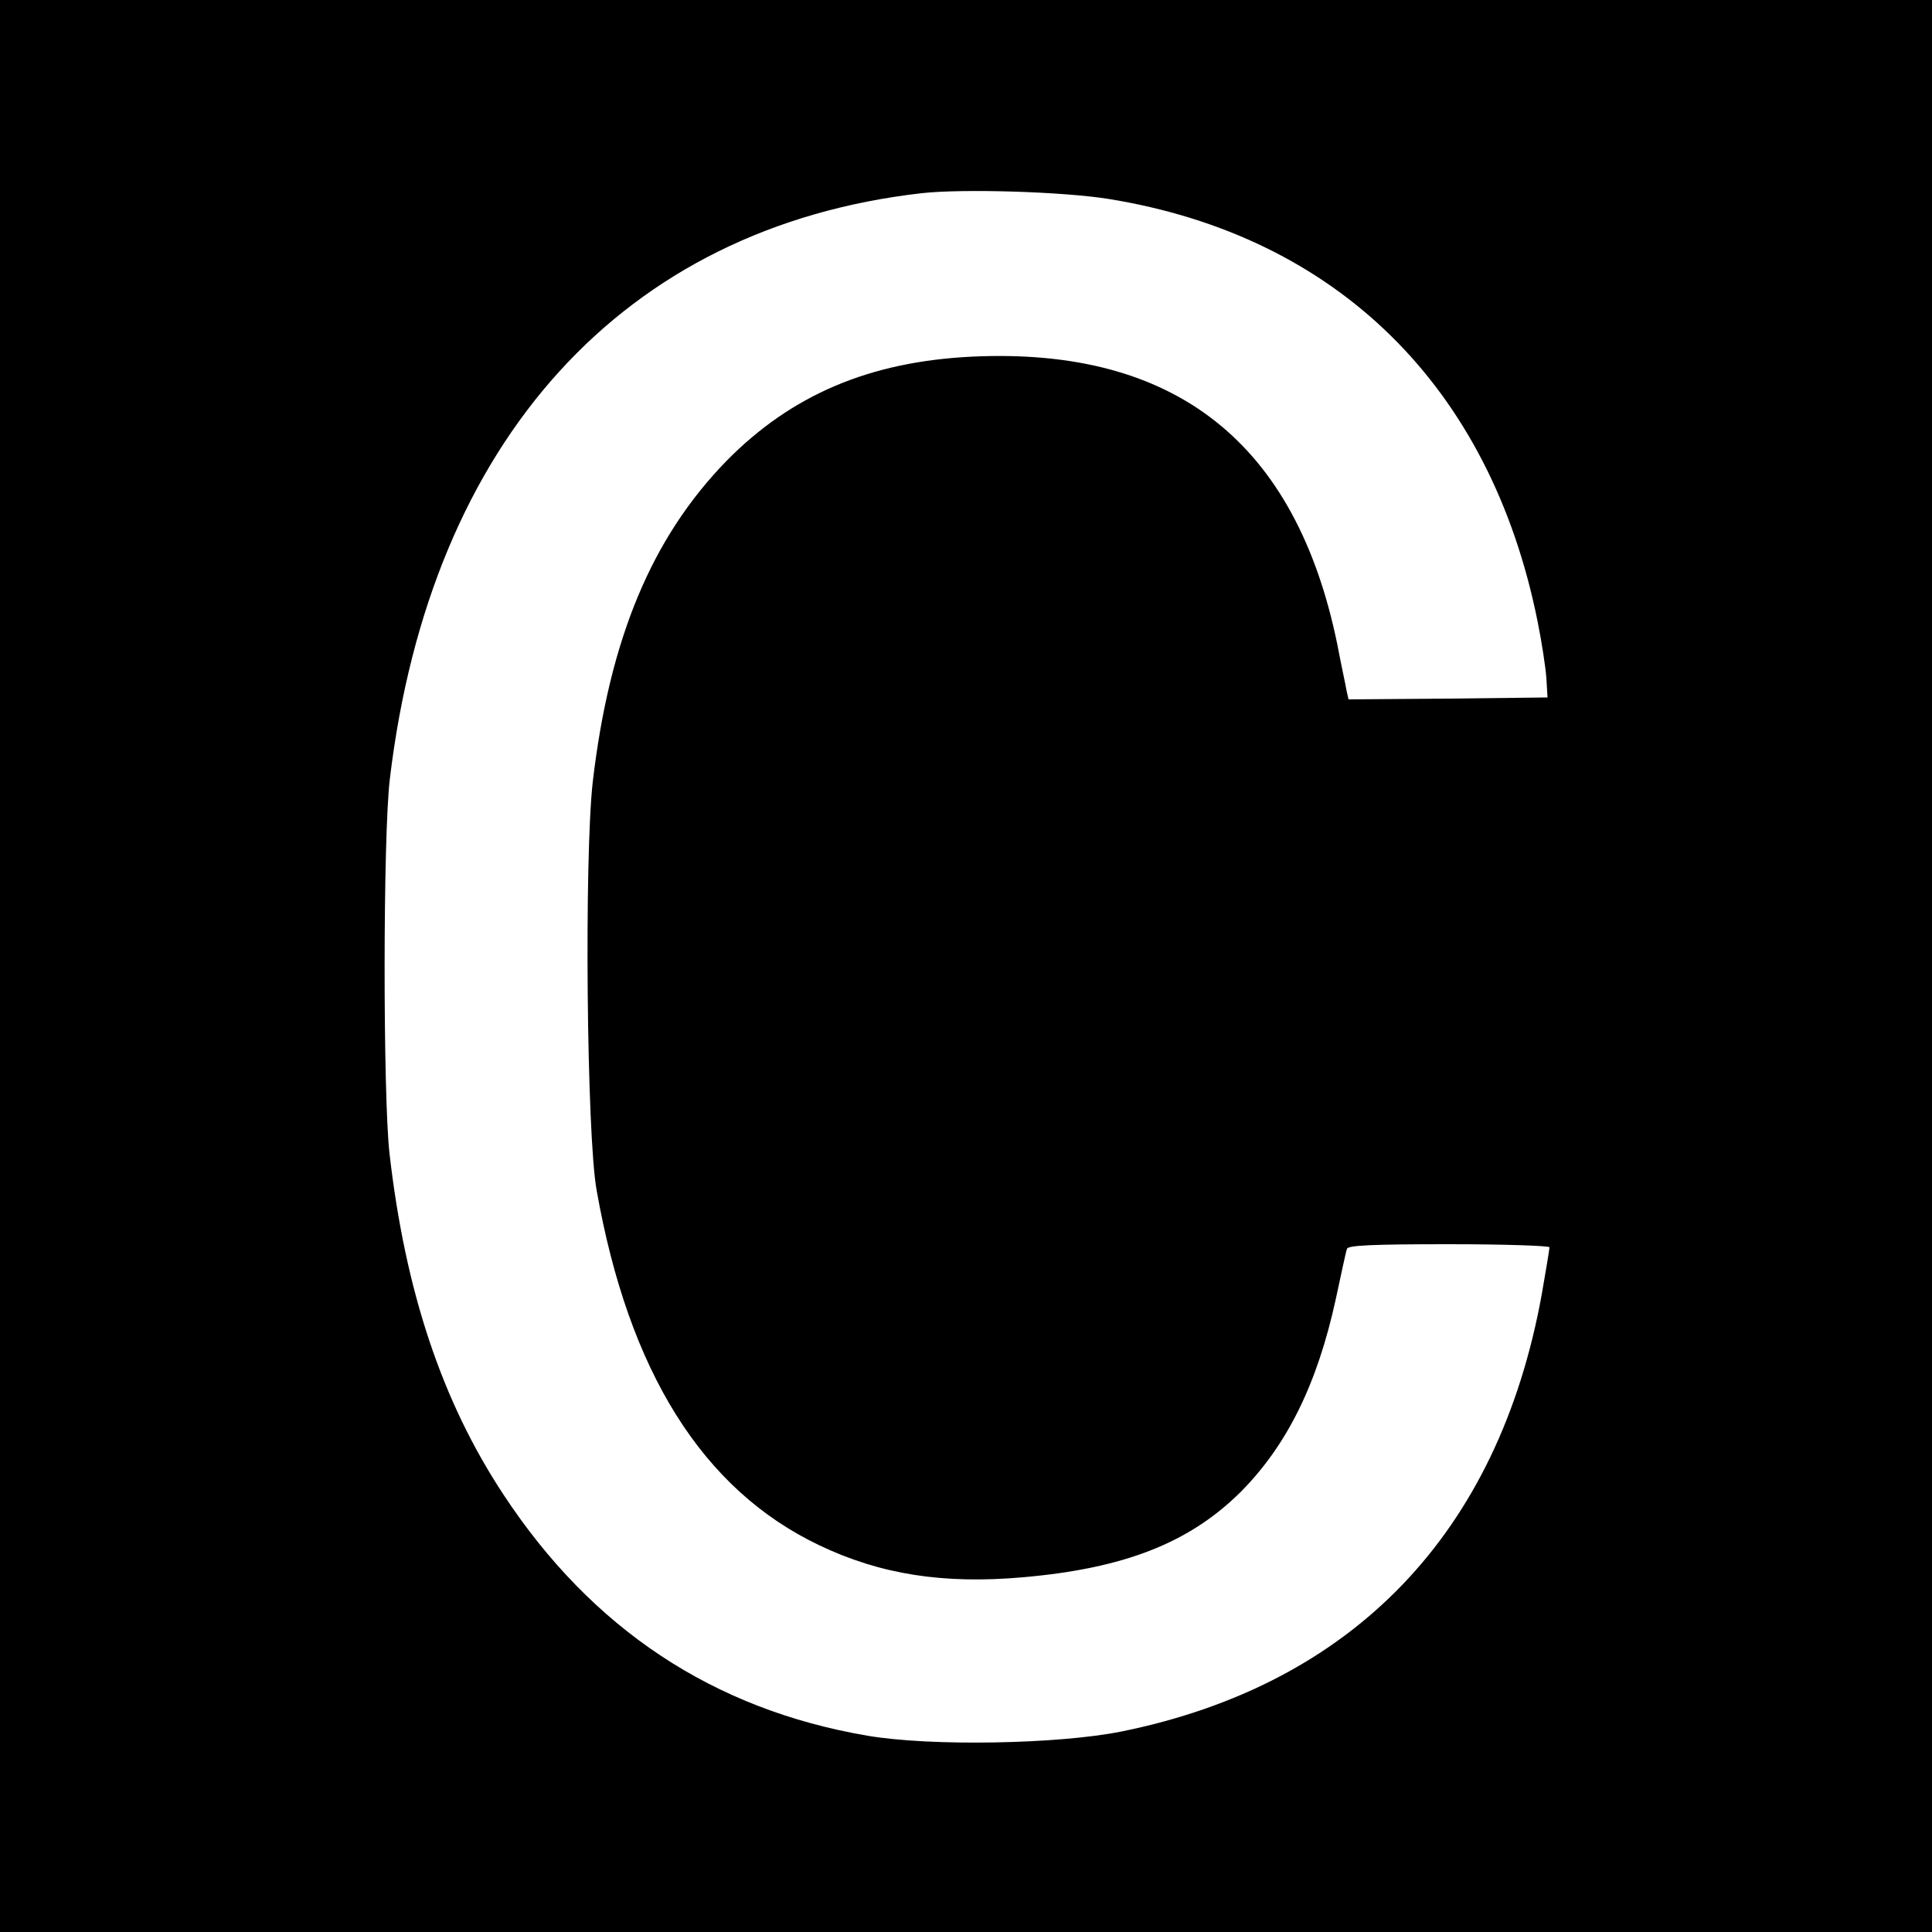
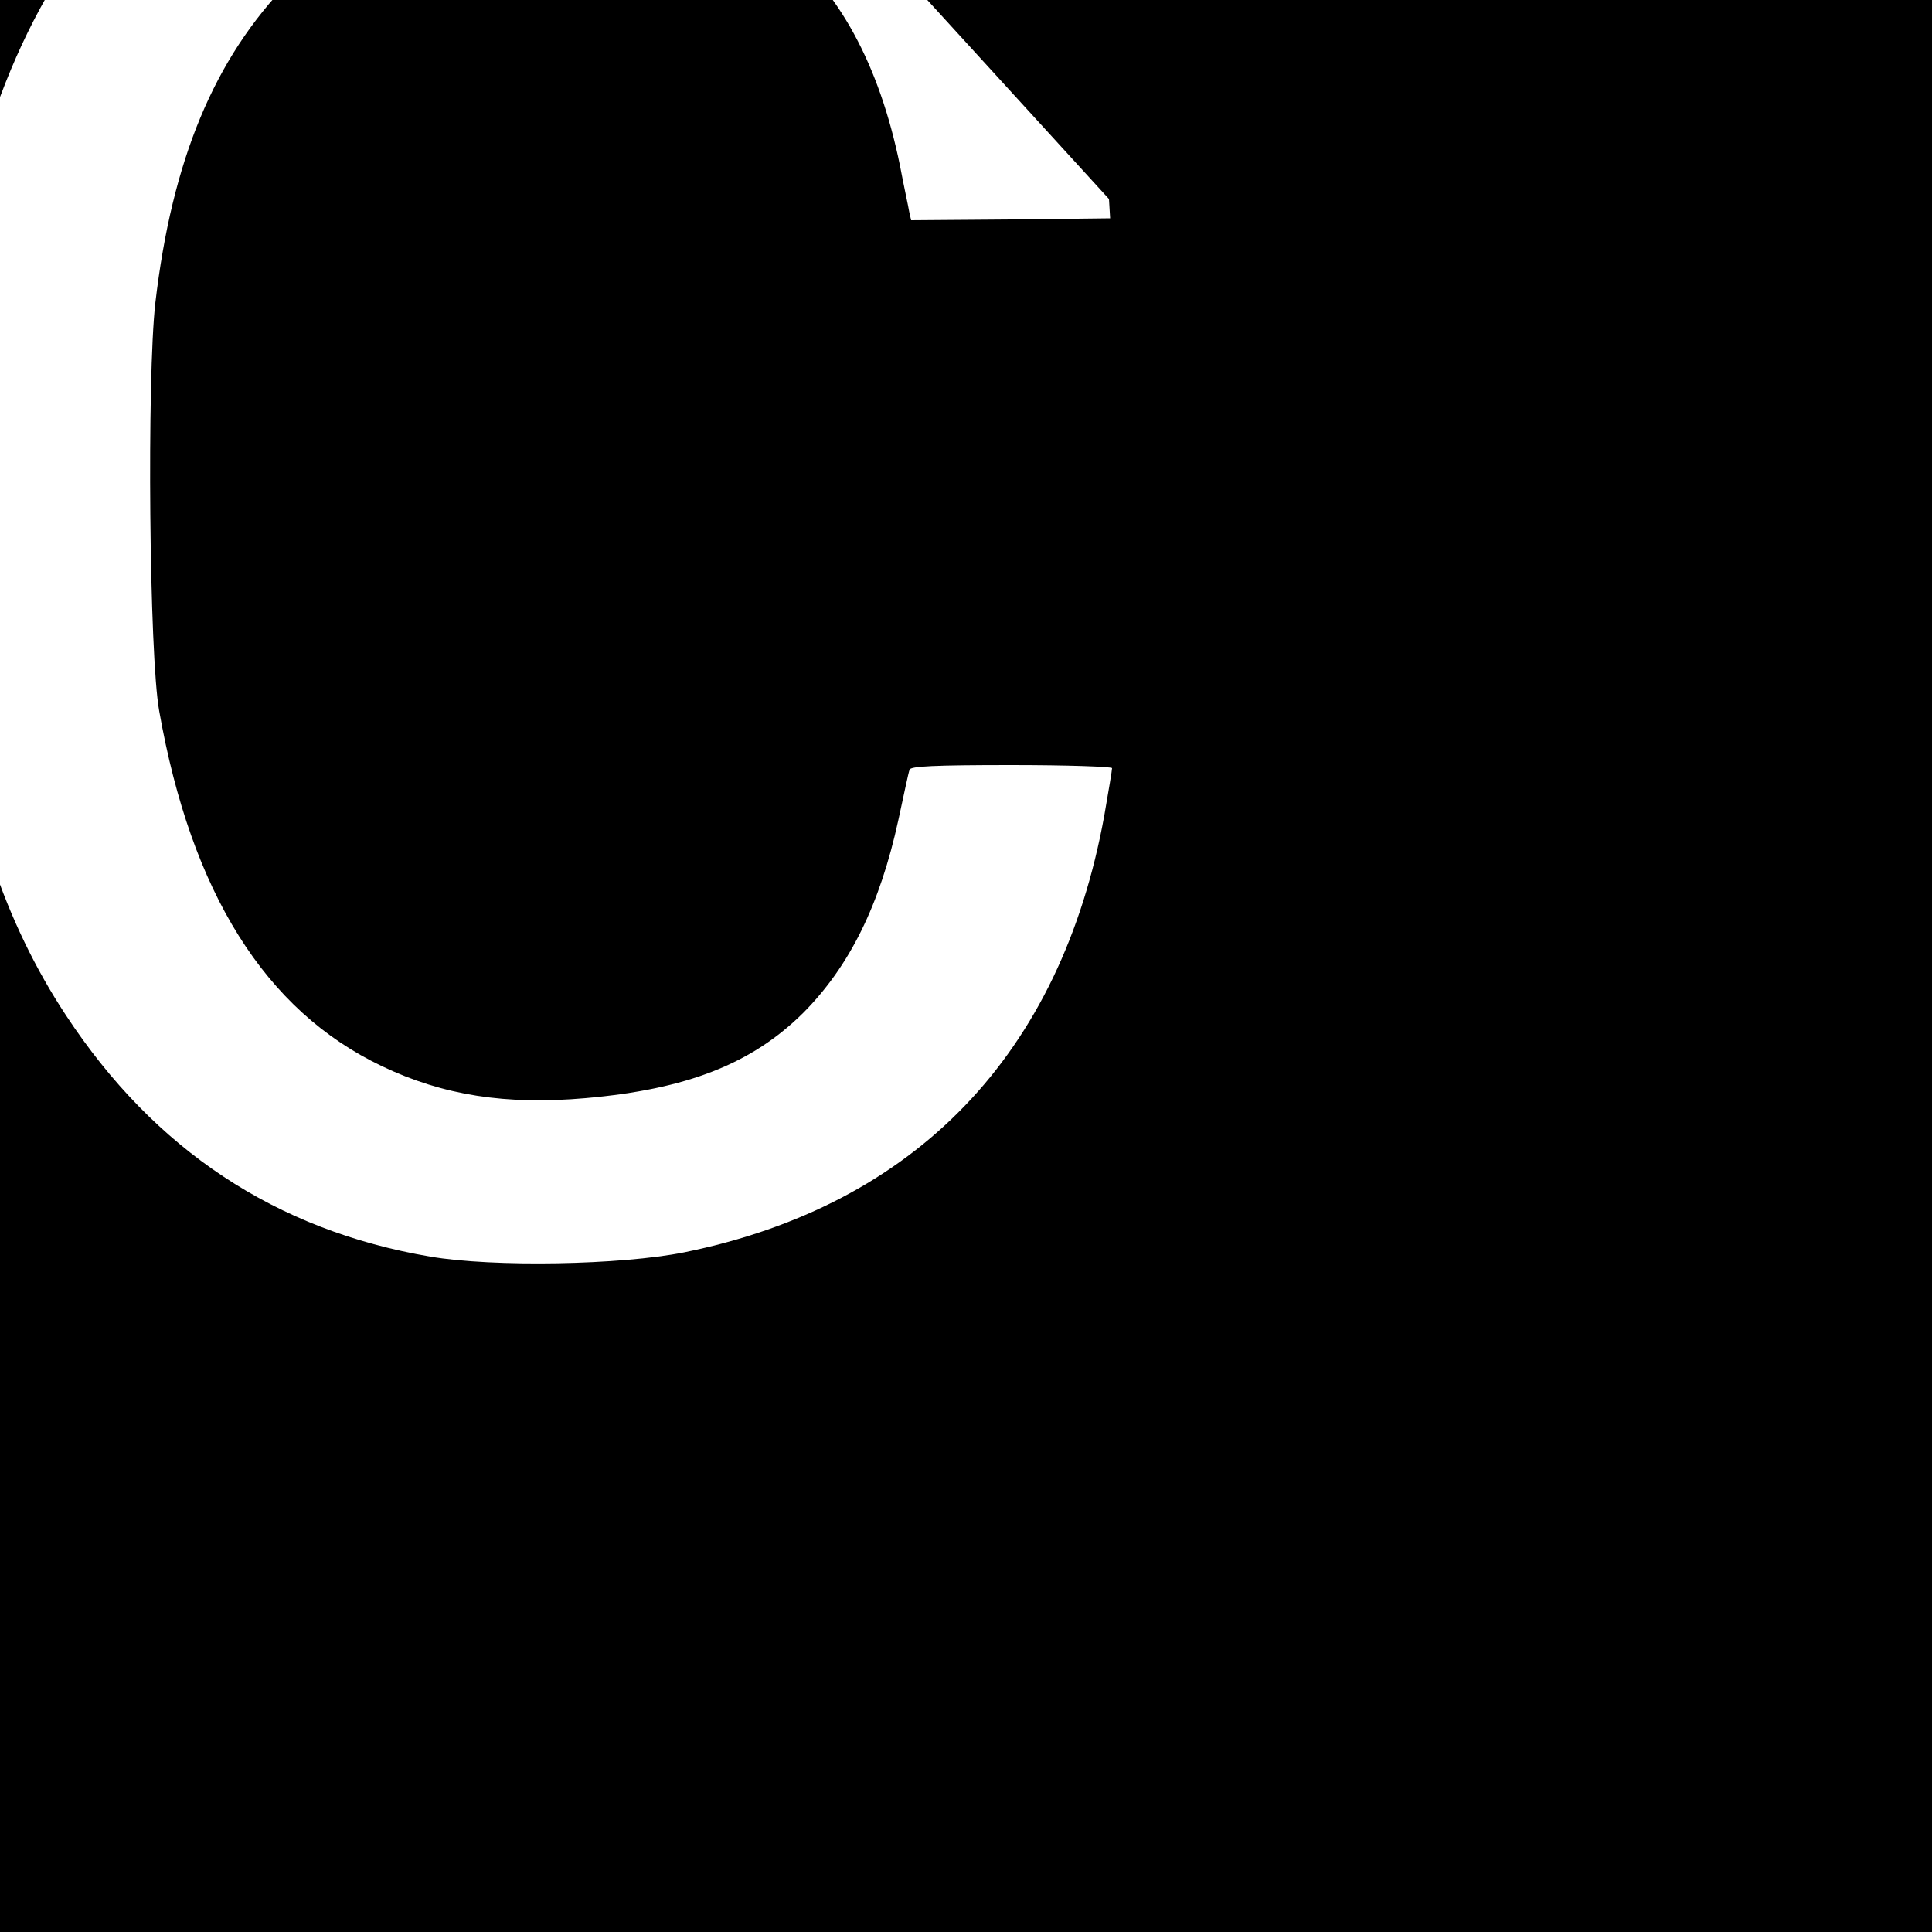
<svg xmlns="http://www.w3.org/2000/svg" version="1.0" width="500pt" height="500pt" viewBox="0 0 500 500" preserveAspectRatio="xMidYMid meet">
  <g transform="translate(0,500) scale(0.1,-0.1)" fill="#000000" stroke="none">
-     <path d="M0 2500 l0 -2500 2500 0 2500 0 0 2500 0 2500 -2500 0 -2500 0 0 -2500z m2870 1985 c591 -96 987 -486 1109 -1092 11 -54 21 -120 23 -148 l3 -50 -257 -3 -258 -2 -5 22 c-2 13 -14 67 -24 120 -107 523 -420 770 -946 745 -265 -13 -467 -99 -635 -270 -194 -199 -303 -462 -346 -831 -22 -194 -16 -912 10 -1056 83 -470 274 -775 576 -919 159 -76 322 -101 527 -83 263 23 431 89 564 221 120 121 198 279 246 499 14 64 26 123 29 130 2 9 64 12 264 12 143 0 260 -4 260 -8 0 -5 -9 -59 -20 -122 -112 -618 -488 -1009 -1087 -1131 -164 -33 -494 -39 -658 -11 -399 68 -713 276 -942 624 -159 241 -254 525 -295 883 -17 152 -17 823 1 970 105 877 605 1427 1376 1515 107 12 367 4 485 -15z" />
+     <path d="M0 2500 l0 -2500 2500 0 2500 0 0 2500 0 2500 -2500 0 -2500 0 0 -2500z m2870 1985 l3 -50 -257 -3 -258 -2 -5 22 c-2 13 -14 67 -24 120 -107 523 -420 770 -946 745 -265 -13 -467 -99 -635 -270 -194 -199 -303 -462 -346 -831 -22 -194 -16 -912 10 -1056 83 -470 274 -775 576 -919 159 -76 322 -101 527 -83 263 23 431 89 564 221 120 121 198 279 246 499 14 64 26 123 29 130 2 9 64 12 264 12 143 0 260 -4 260 -8 0 -5 -9 -59 -20 -122 -112 -618 -488 -1009 -1087 -1131 -164 -33 -494 -39 -658 -11 -399 68 -713 276 -942 624 -159 241 -254 525 -295 883 -17 152 -17 823 1 970 105 877 605 1427 1376 1515 107 12 367 4 485 -15z" />
  </g>
</svg>